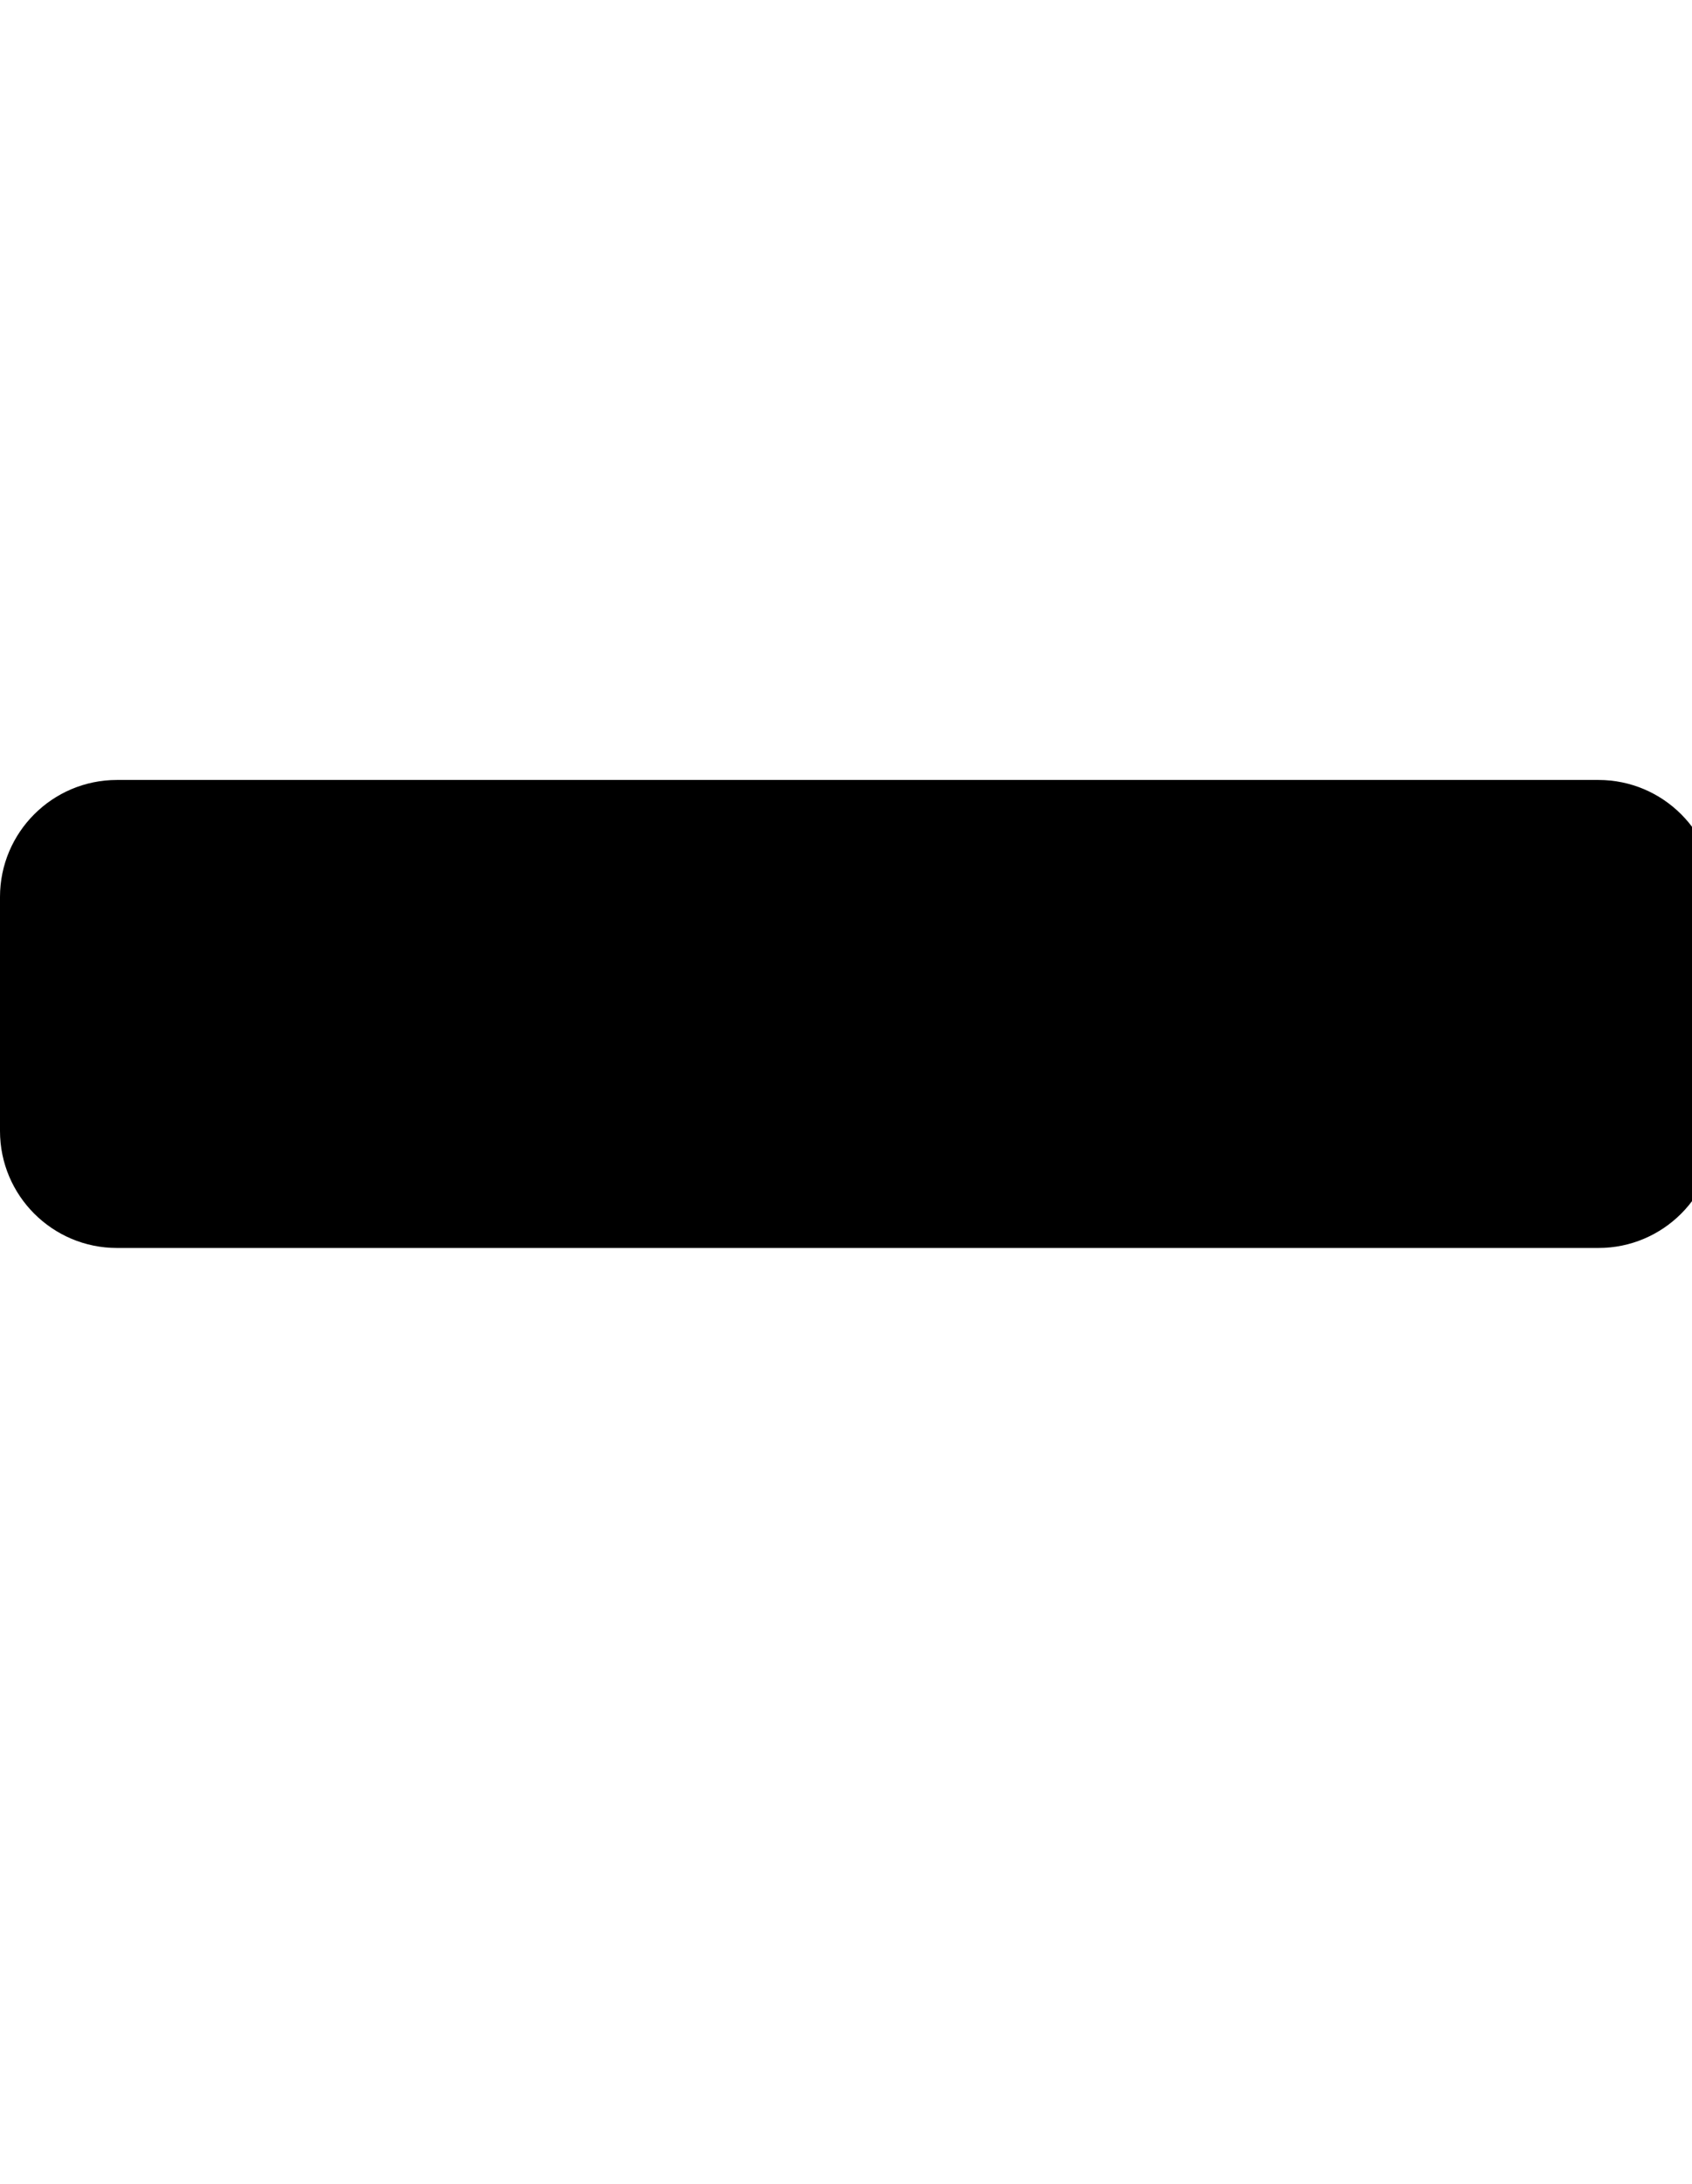
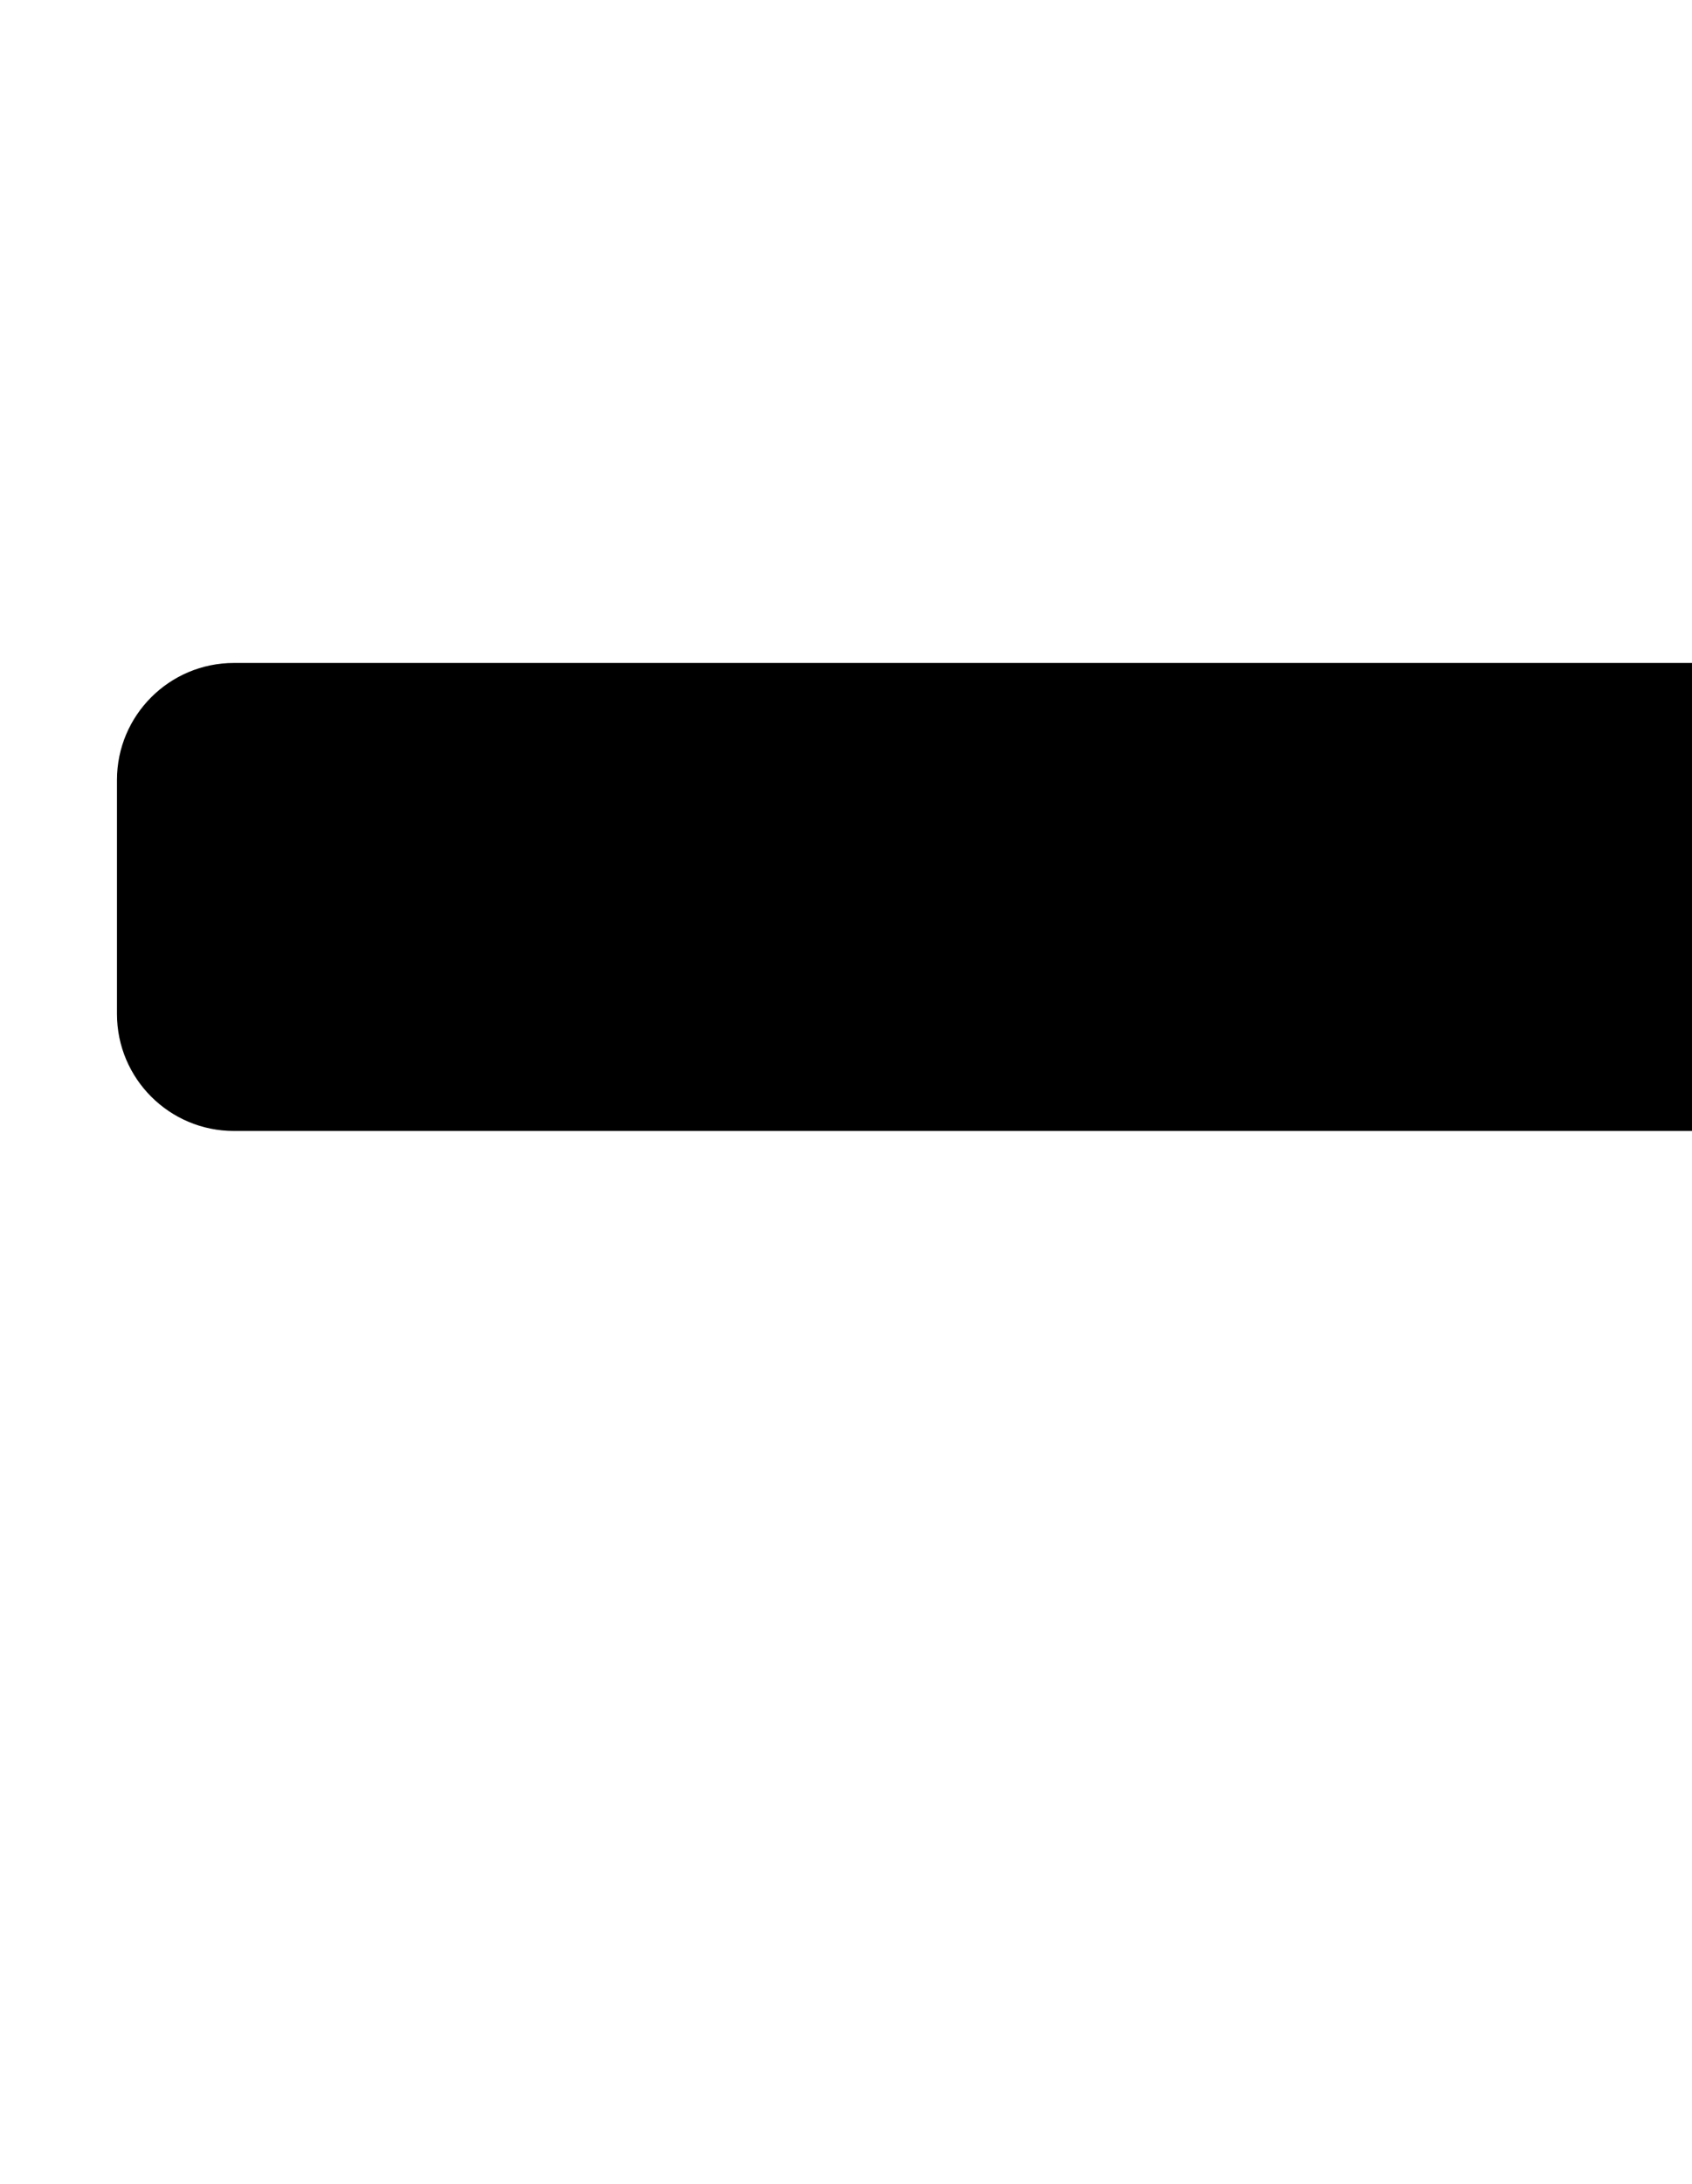
<svg xmlns="http://www.w3.org/2000/svg" version="1.1" width="31" height="40" viewBox="0 0 31 40">
  <title>minus</title>
-   <path d="M31.429 16.429v4.286c0 1.183-0.96 2.143-2.143 2.143h-27.143c-1.183 0-2.143-0.96-2.143-2.143v-4.286c0-1.183 0.96-2.143 2.143-2.143h27.143c1.183 0 2.143 0.96 2.143 2.143z" />
+   <path d="M31.429 16.429v4.286h-27.143c-1.183 0-2.143-0.96-2.143-2.143v-4.286c0-1.183 0.96-2.143 2.143-2.143h27.143c1.183 0 2.143 0.96 2.143 2.143z" />
</svg>